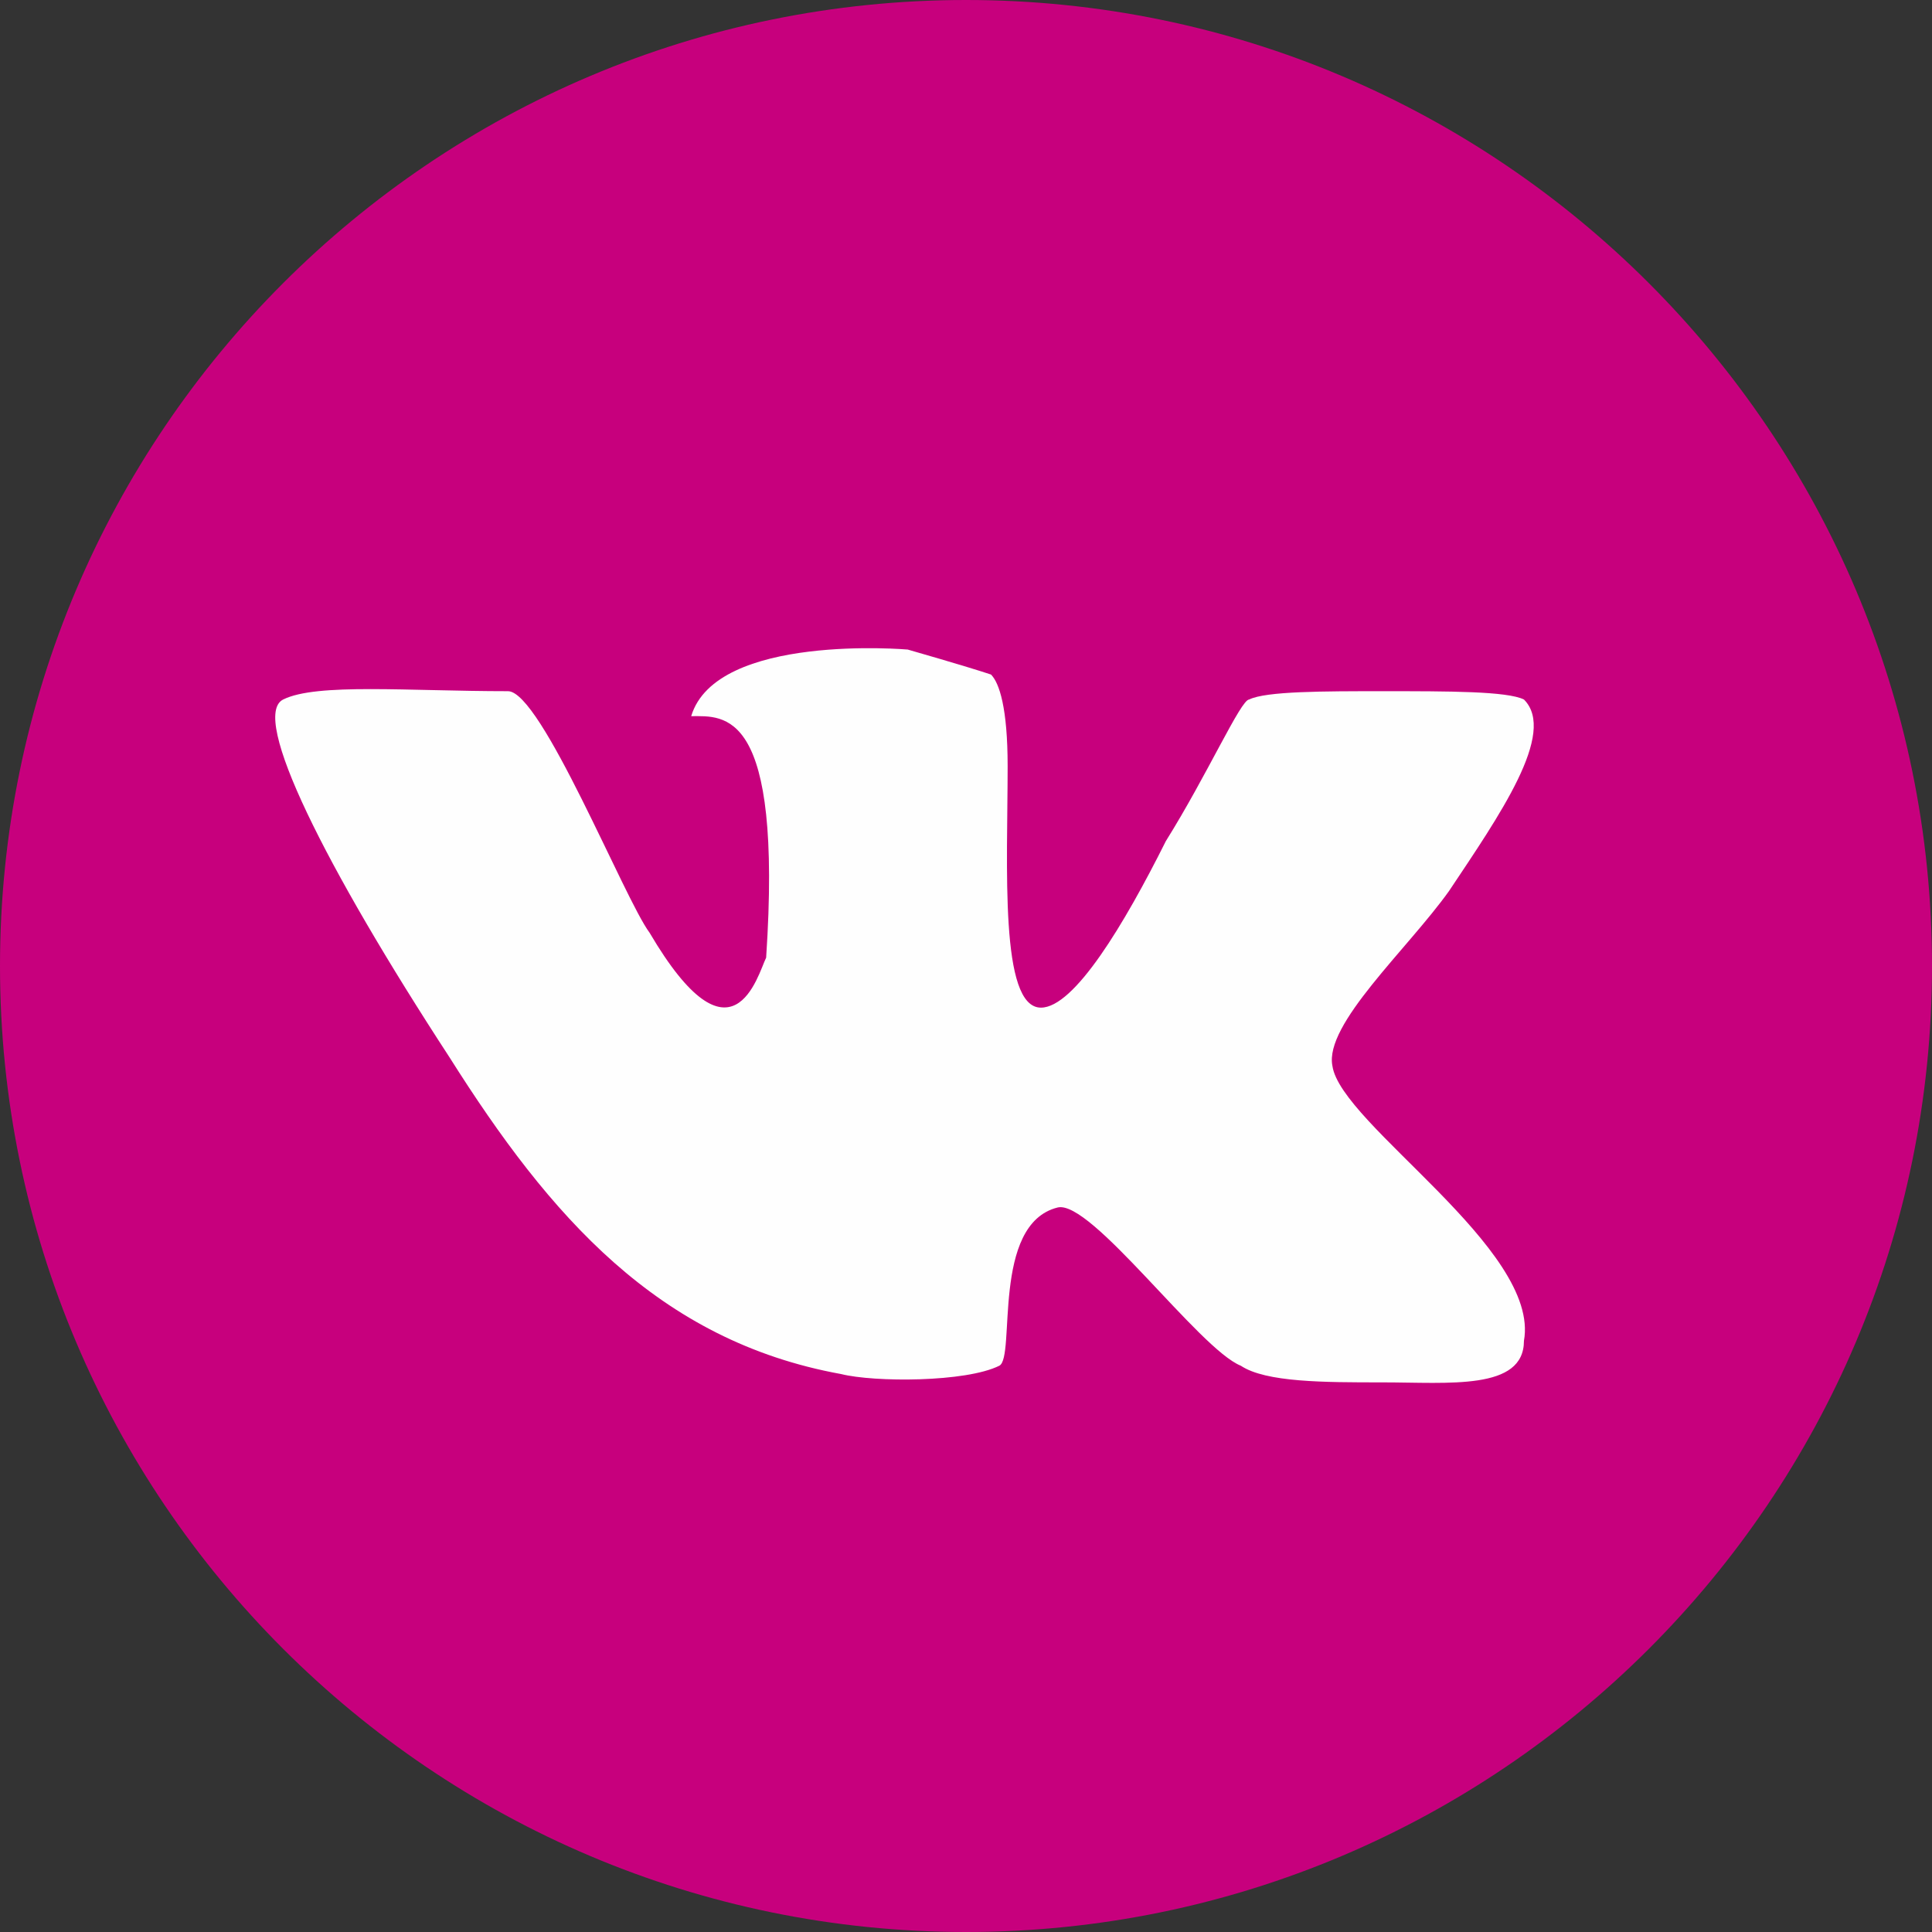
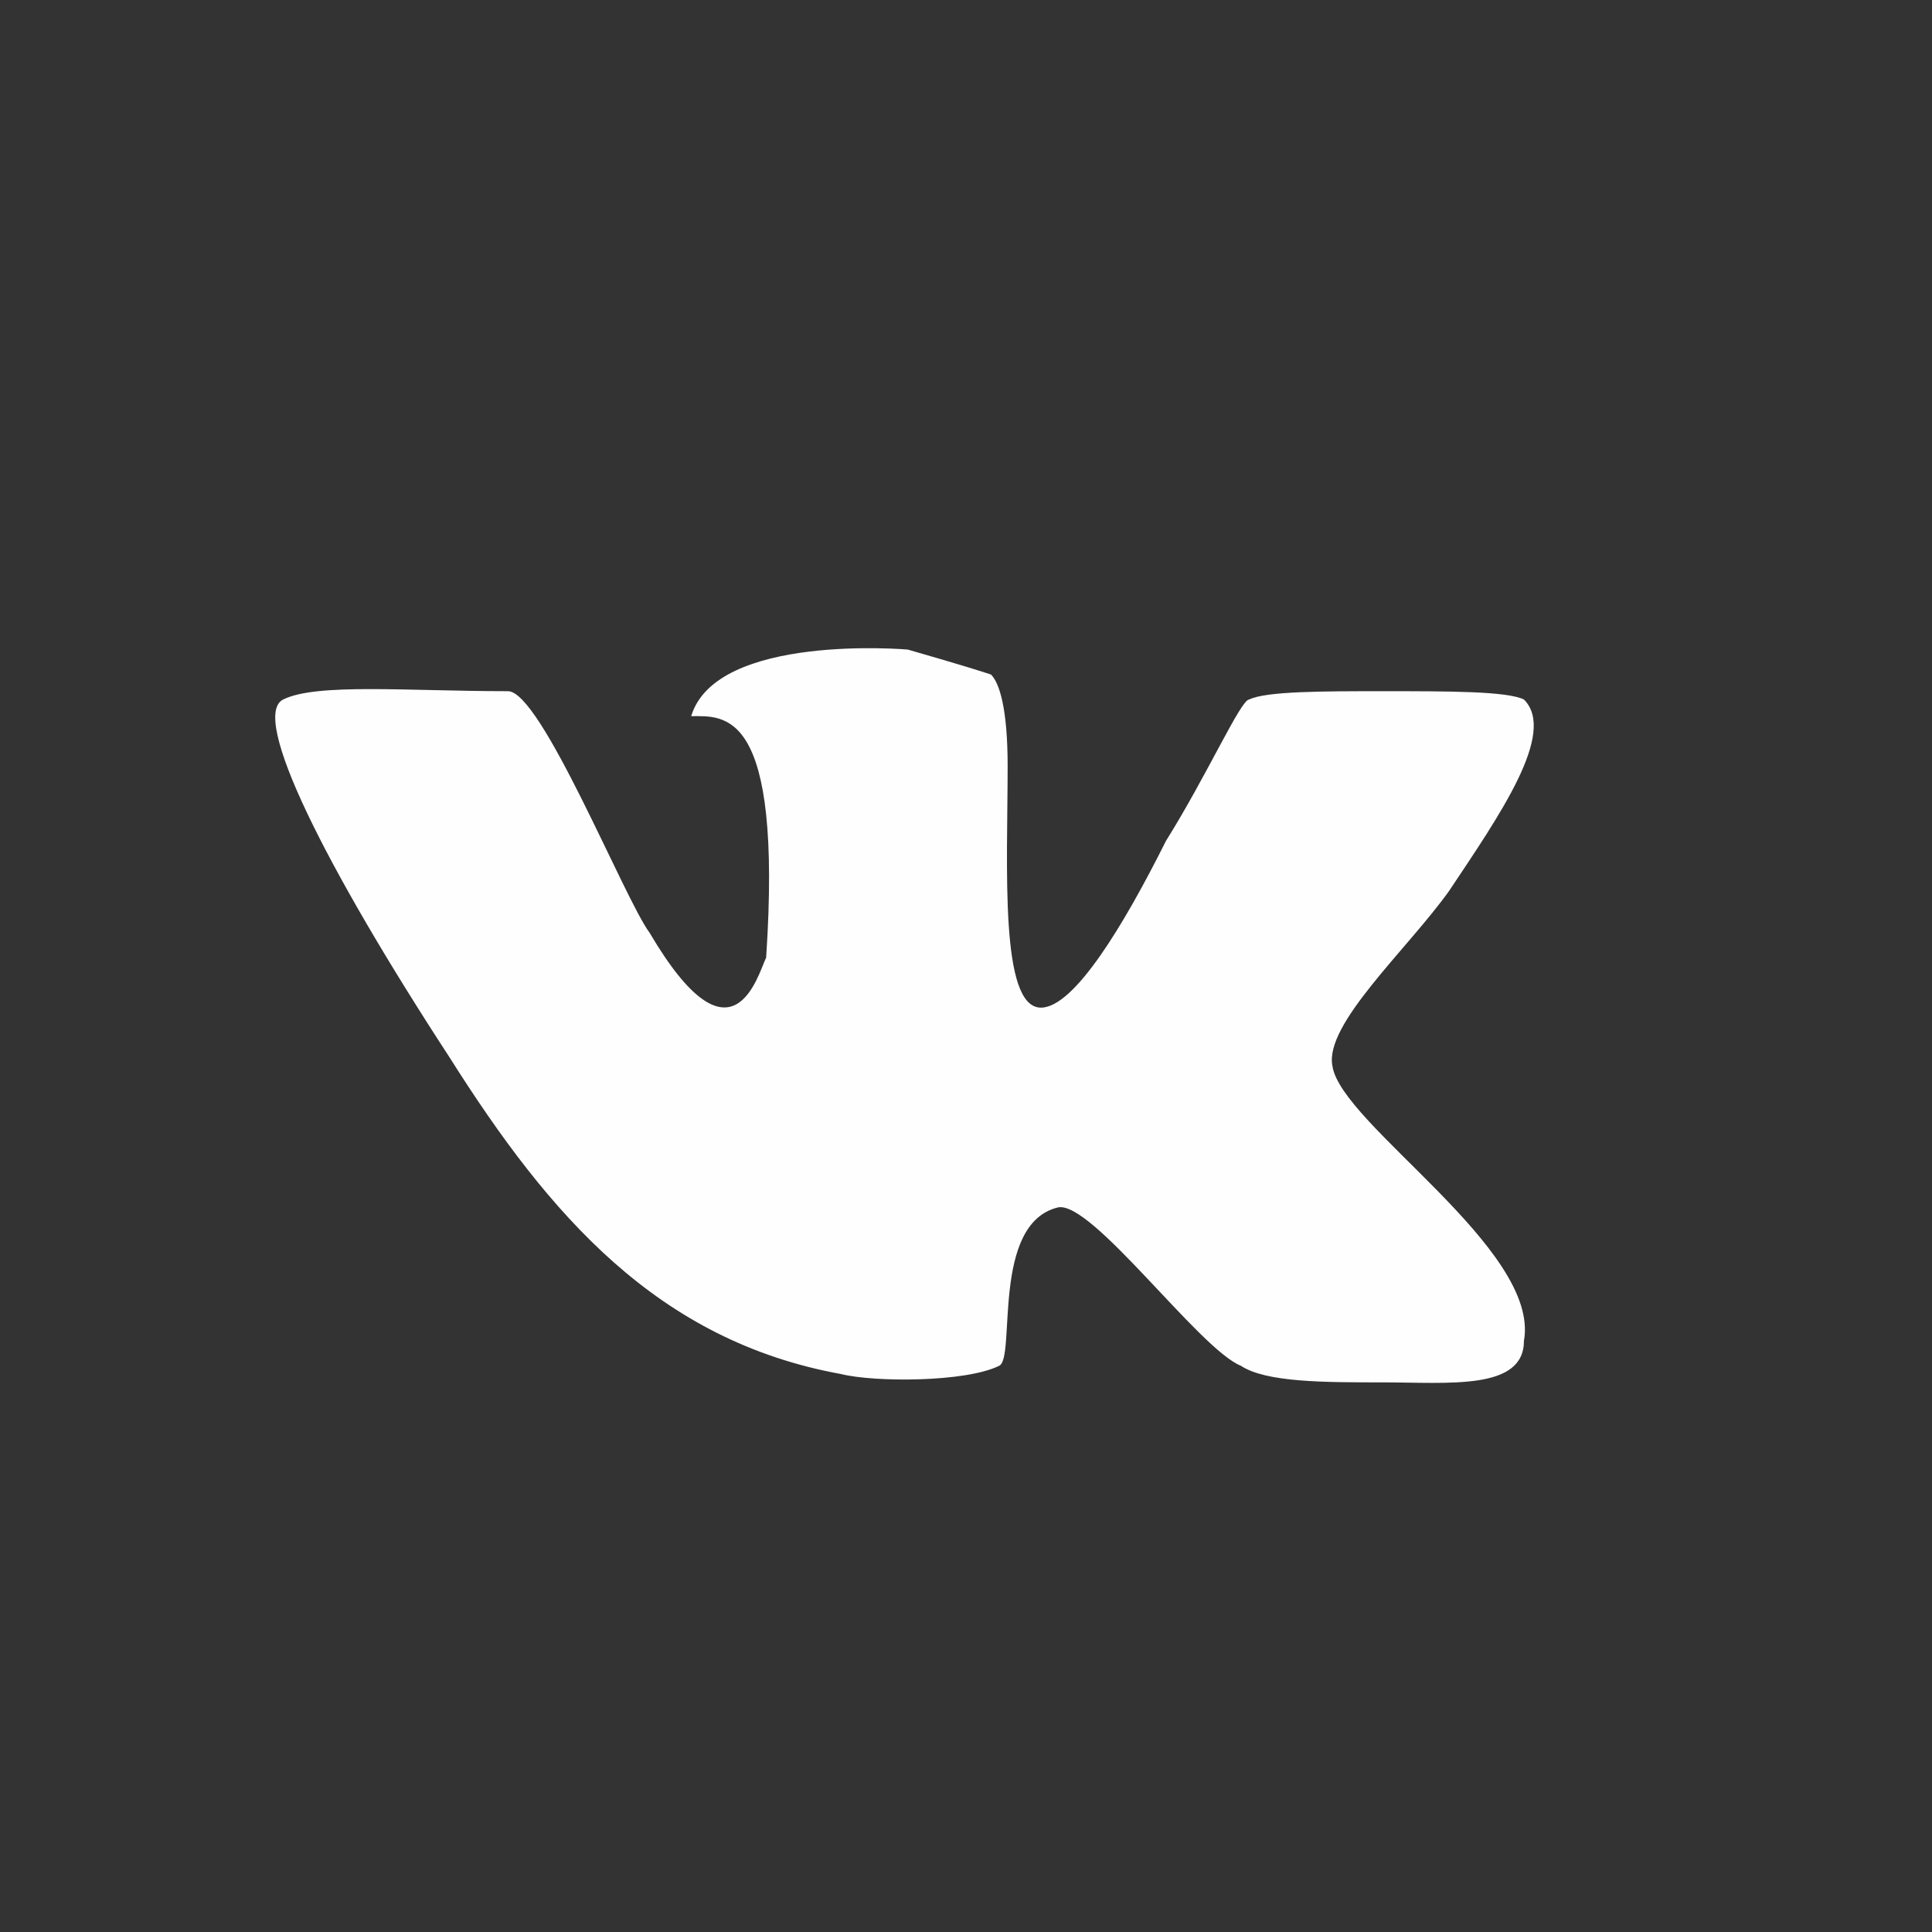
<svg xmlns="http://www.w3.org/2000/svg" xml:space="preserve" width="17.805mm" height="17.805mm" version="1.0" style="shape-rendering:geometricPrecision; text-rendering:geometricPrecision; image-rendering:optimizeQuality; fill-rule:evenodd; clip-rule:evenodd" viewBox="0 0 232 232">
  <rect x="0" y="0" width="232" height="232" fill="#333333" stroke="none" />
  <defs>
    <style type="text/css">
   
    .fil1 {fill:#FEFEFE}
    .fil0 {fill:#C7007D}
   
  </style>
  </defs>
  <g id="Слой_x0020_1">
-     <path class="fil0" d="M232 116c0,64 -52,116 -116,116 -64,0 -116,-52 -116,-116 0,-64 52,-116 116,-116 64,0 116,52 116,116z" />
    <path class="fil1" d="M183 84c-2,-1 -9,-1 -17,-1 -7,0 -14,0 -16,1 -1,0 -5,9 -10,17 -5,10 -11,20 -15,20 -5,0 -4,-17 -4,-29 0,-7 -1,-10 -2,-11 -3,-1 -10,-3 -10,-3 0,0 -23,-2 -26,8 4,0 11,-1 9,29 -1,2 -4,14 -14,-3 -3,-4 -13,-29 -17,-29 -12,0 -23,-1 -27,1 -4,2 5,20 20,43 12,19 25,34 47,38 4,1 15,1 19,-1 2,-1 -1,-17 7,-19 4,-1 17,17 22,19 3,2 10,2 17,2 8,0 17,1 17,-5 2,-11 -22,-26 -23,-33 -1,-5 9,-14 14,-21 6,-9 13,-19 9,-23z" />
  </g>
</svg>